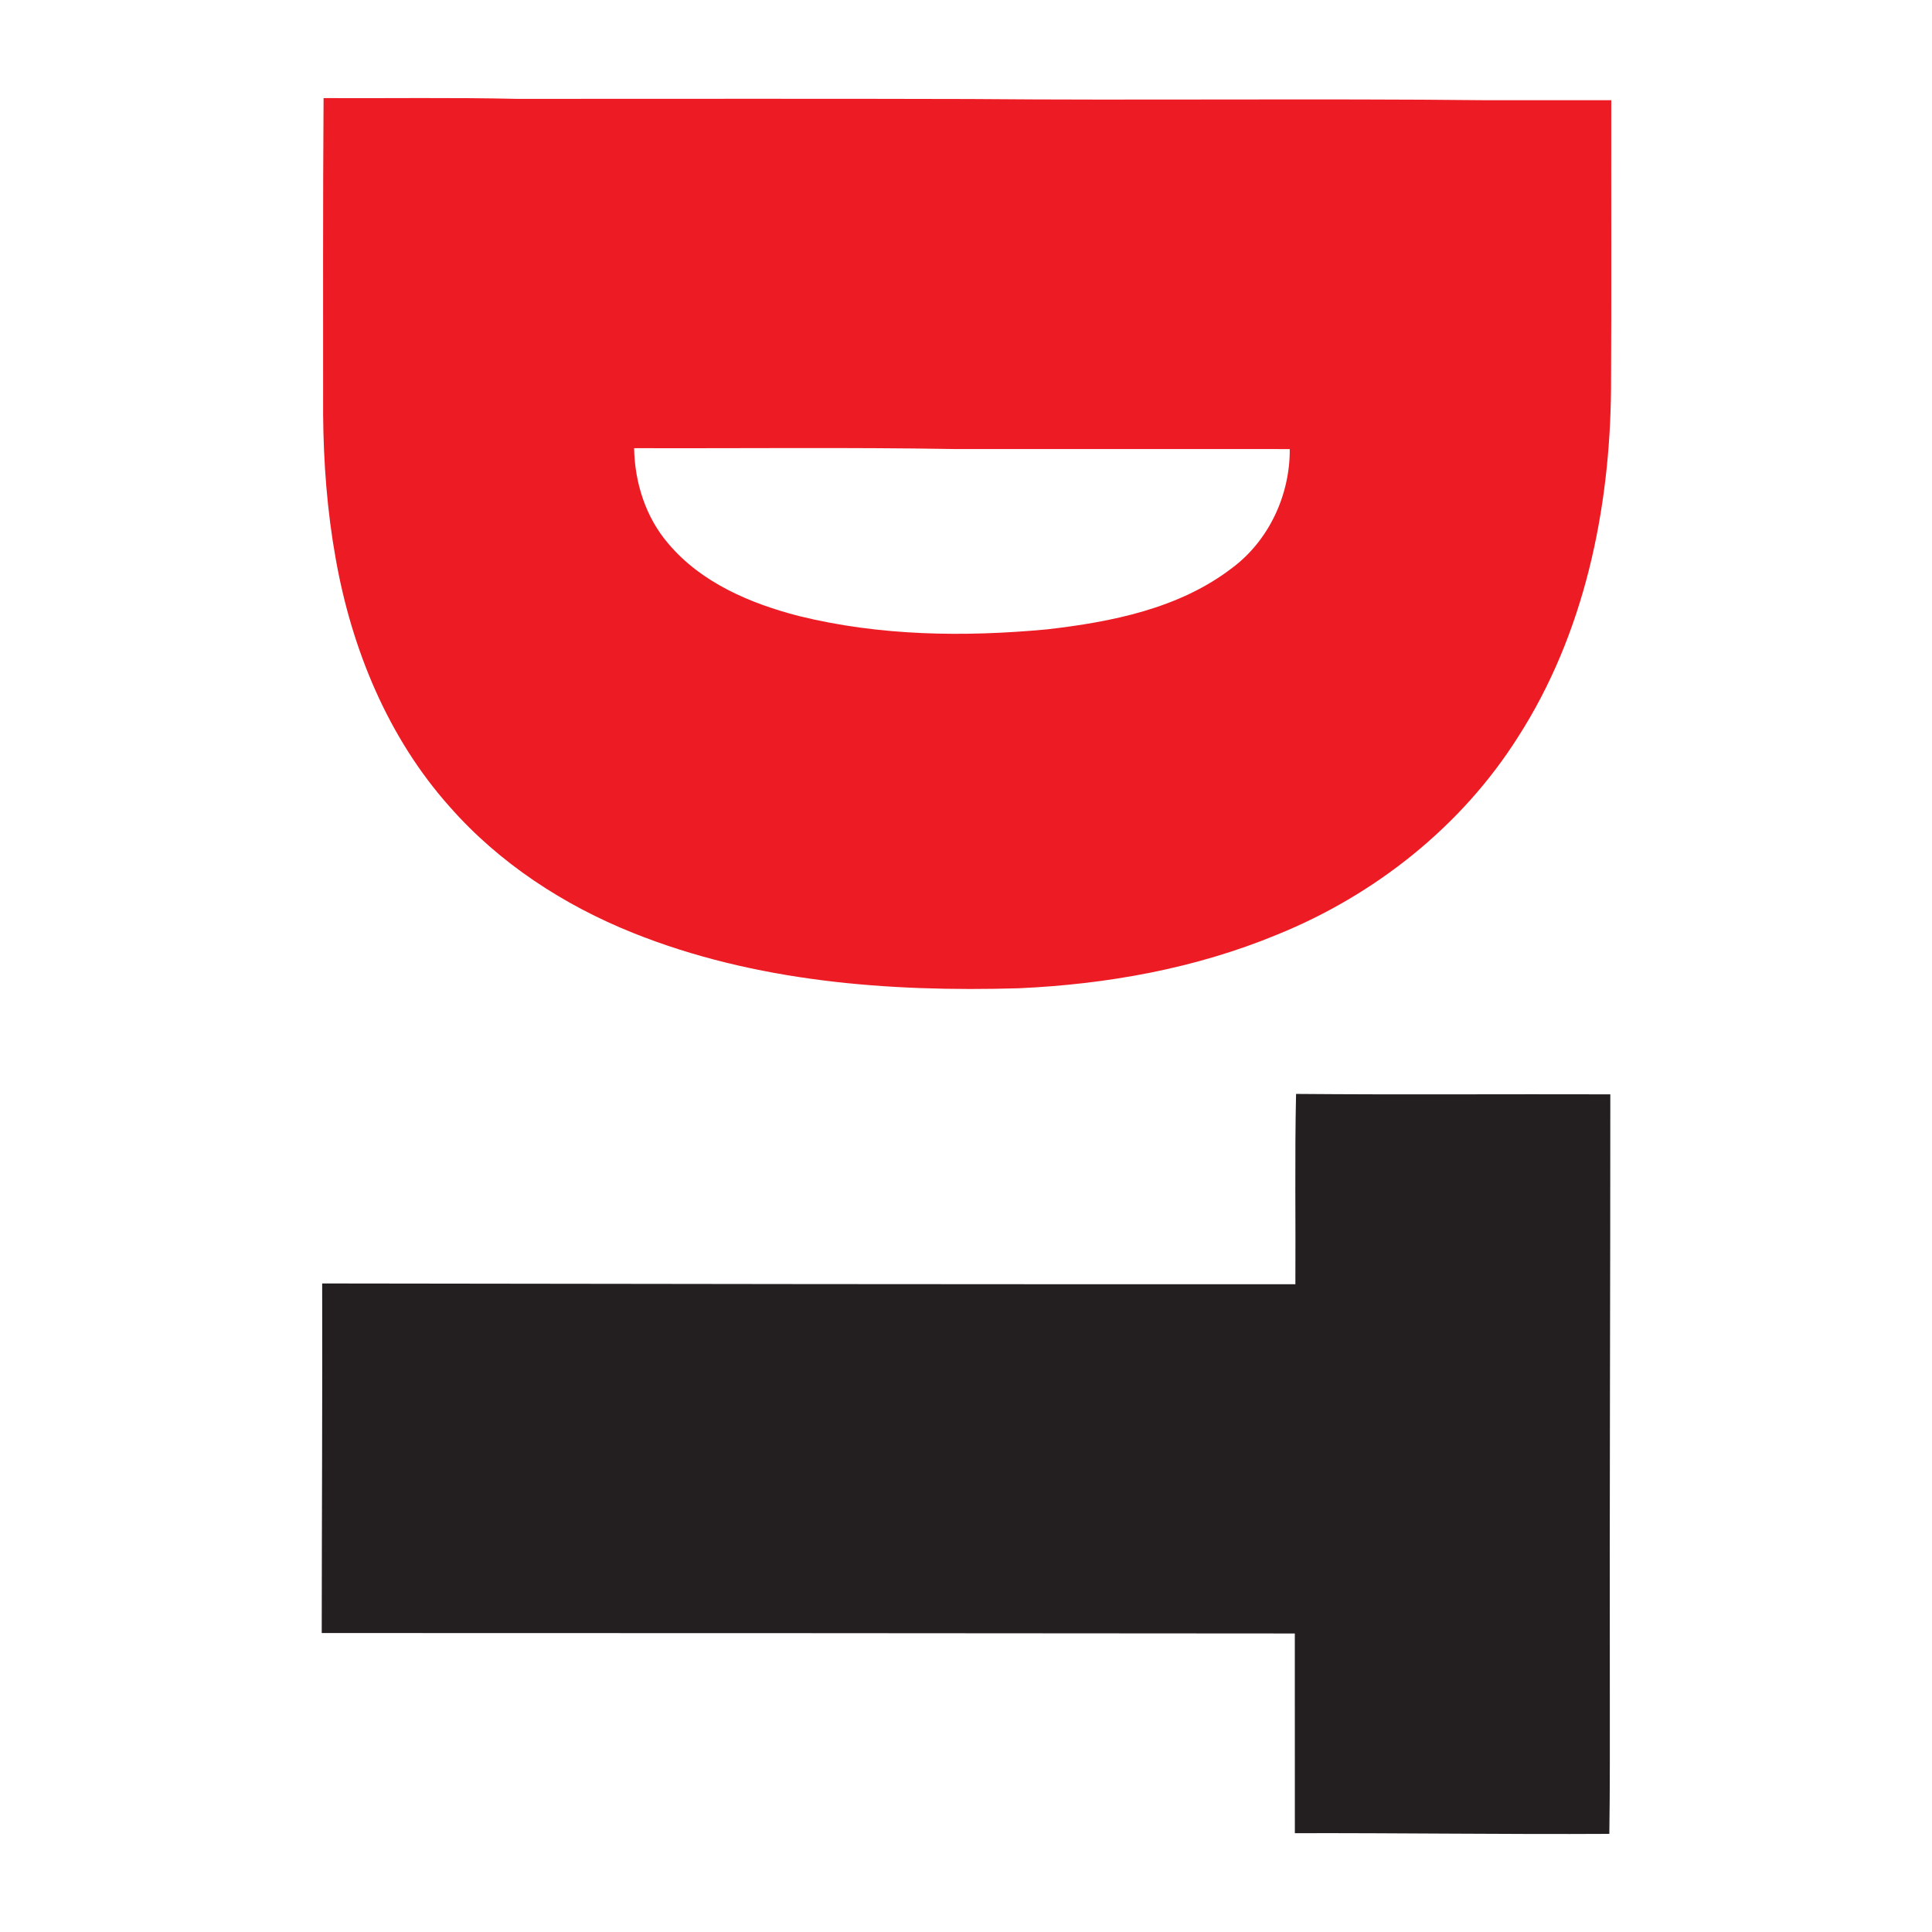
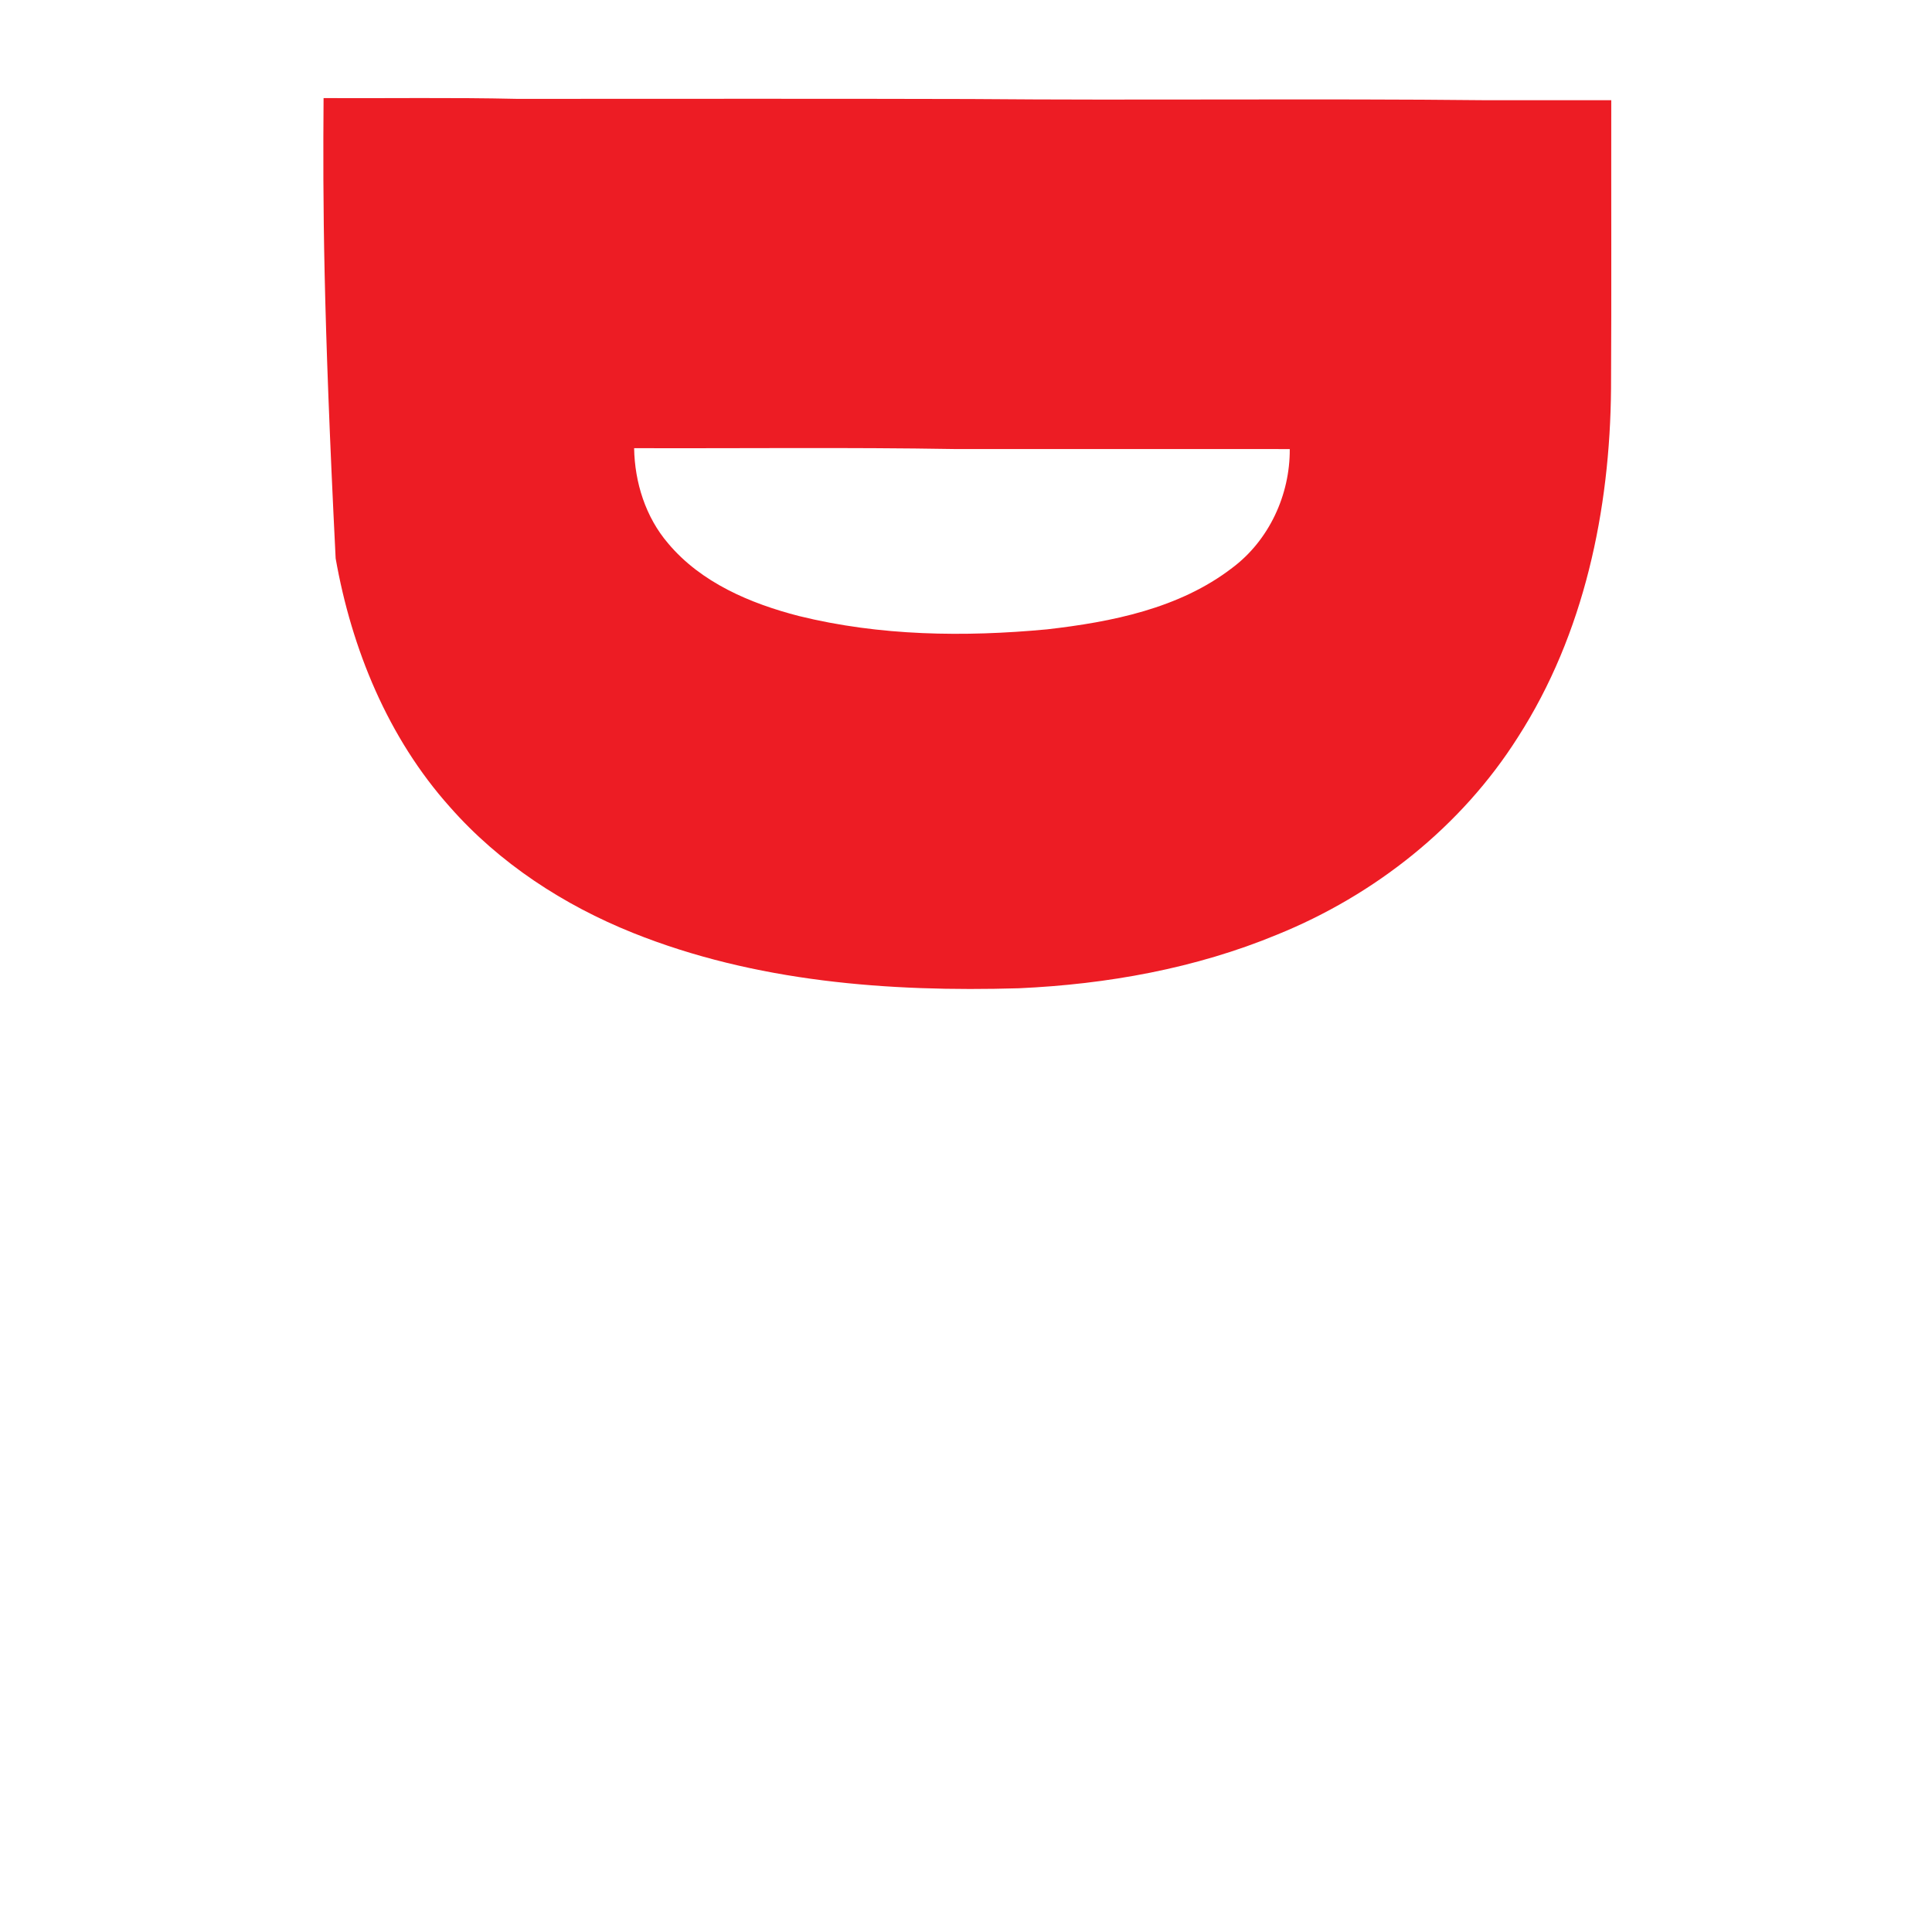
<svg xmlns="http://www.w3.org/2000/svg" width="512pt" height="512pt" viewBox="0 0 512 512" version="1.1">
  <g id="#ed1c24ff">
-     <path fill="#ed1c24" opacity="1.00" d=" M 85.75 26.00 C 102.84 26.08 119.93 25.81 137.01 26.20 C 177.04 26.21 217.08 26.12 257.10 26.24 C 302.74 26.64 348.38 26.07 394.02 26.56 C 405.01 26.56 416.00 26.56 427.00 26.56 C 426.96 52.04 427.08 77.52 426.94 103.00 C 426.68 135.13 419.83 168.04 402.27 195.35 C 387.29 219.04 364.35 237.19 338.47 247.68 C 316.79 256.66 293.36 260.85 270.01 261.90 C 235.48 262.91 200.10 260.20 167.75 247.23 C 149.39 239.87 132.33 228.76 119.22 213.85 C 102.83 195.53 93.19 172.00 88.95 147.98 C 86.70 135.44 85.74 122.70 85.63 109.97 C 85.65 81.98 85.55 53.99 85.75 26.00 M 168.05 118.77 C 168.20 127.85 171.09 137.03 177.05 143.99 C 185.78 154.41 198.83 159.93 211.71 163.25 C 233.15 168.54 255.53 168.84 277.43 166.79 C 294.58 164.83 312.52 161.27 326.52 150.52 C 336.30 143.22 341.88 131.14 341.80 119.01 C 312.21 118.99 282.62 119.00 253.03 119.00 C 224.71 118.52 196.38 118.86 168.05 118.77 Z" />
+     <path fill="#ed1c24" opacity="1.00" d=" M 85.75 26.00 C 102.84 26.08 119.93 25.81 137.01 26.20 C 177.04 26.21 217.08 26.12 257.10 26.24 C 302.74 26.64 348.38 26.07 394.02 26.56 C 405.01 26.56 416.00 26.56 427.00 26.56 C 426.96 52.04 427.08 77.52 426.94 103.00 C 426.68 135.13 419.83 168.04 402.27 195.35 C 387.29 219.04 364.35 237.19 338.47 247.68 C 316.79 256.66 293.36 260.85 270.01 261.90 C 235.48 262.91 200.10 260.20 167.75 247.23 C 149.39 239.87 132.33 228.76 119.22 213.85 C 102.83 195.53 93.19 172.00 88.95 147.98 C 85.65 81.98 85.55 53.99 85.75 26.00 M 168.05 118.77 C 168.20 127.85 171.09 137.03 177.05 143.99 C 185.78 154.41 198.83 159.93 211.71 163.25 C 233.15 168.54 255.53 168.84 277.43 166.79 C 294.58 164.83 312.52 161.27 326.52 150.52 C 336.30 143.22 341.88 131.14 341.80 119.01 C 312.21 118.99 282.62 119.00 253.03 119.00 C 224.71 118.52 196.38 118.86 168.05 118.77 Z" />
  </g>
  <g id="#231f20ff">
-     <path fill="#231f20" opacity="1.00" d=" M 343.47 289.90 C 371.23 290.14 398.99 289.92 426.75 290.01 C 426.76 343.02 426.53 396.03 426.62 449.05 C 426.62 461.36 426.67 473.68 426.49 485.99 C 398.71 486.15 370.93 485.74 343.15 485.81 C 343.14 468.17 343.16 450.53 343.14 432.89 C 257.18 432.80 171.22 432.79 85.26 432.77 C 85.28 401.89 85.46 371.01 85.38 340.13 C 171.35 340.27 257.32 340.36 343.29 340.34 C 343.39 323.53 343.10 306.71 343.47 289.90 Z" />
-   </g>
+     </g>
</svg>